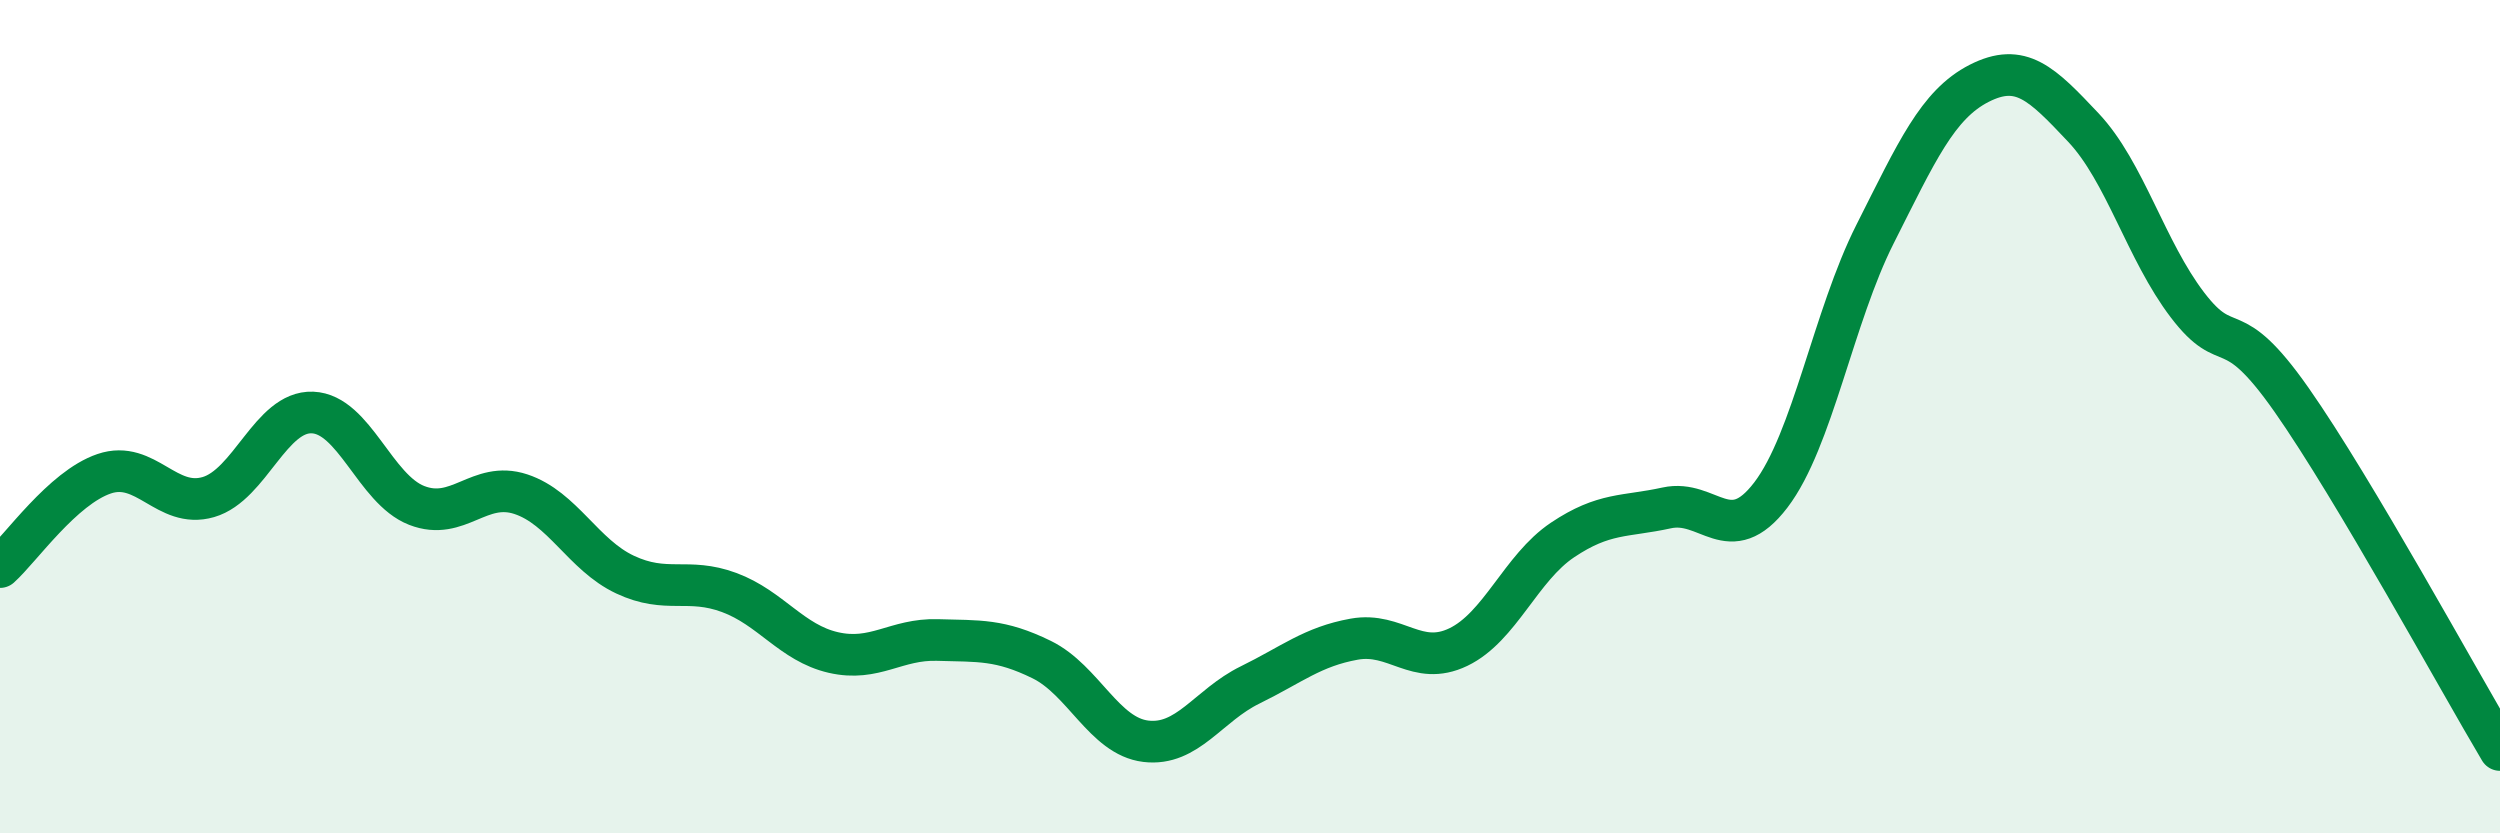
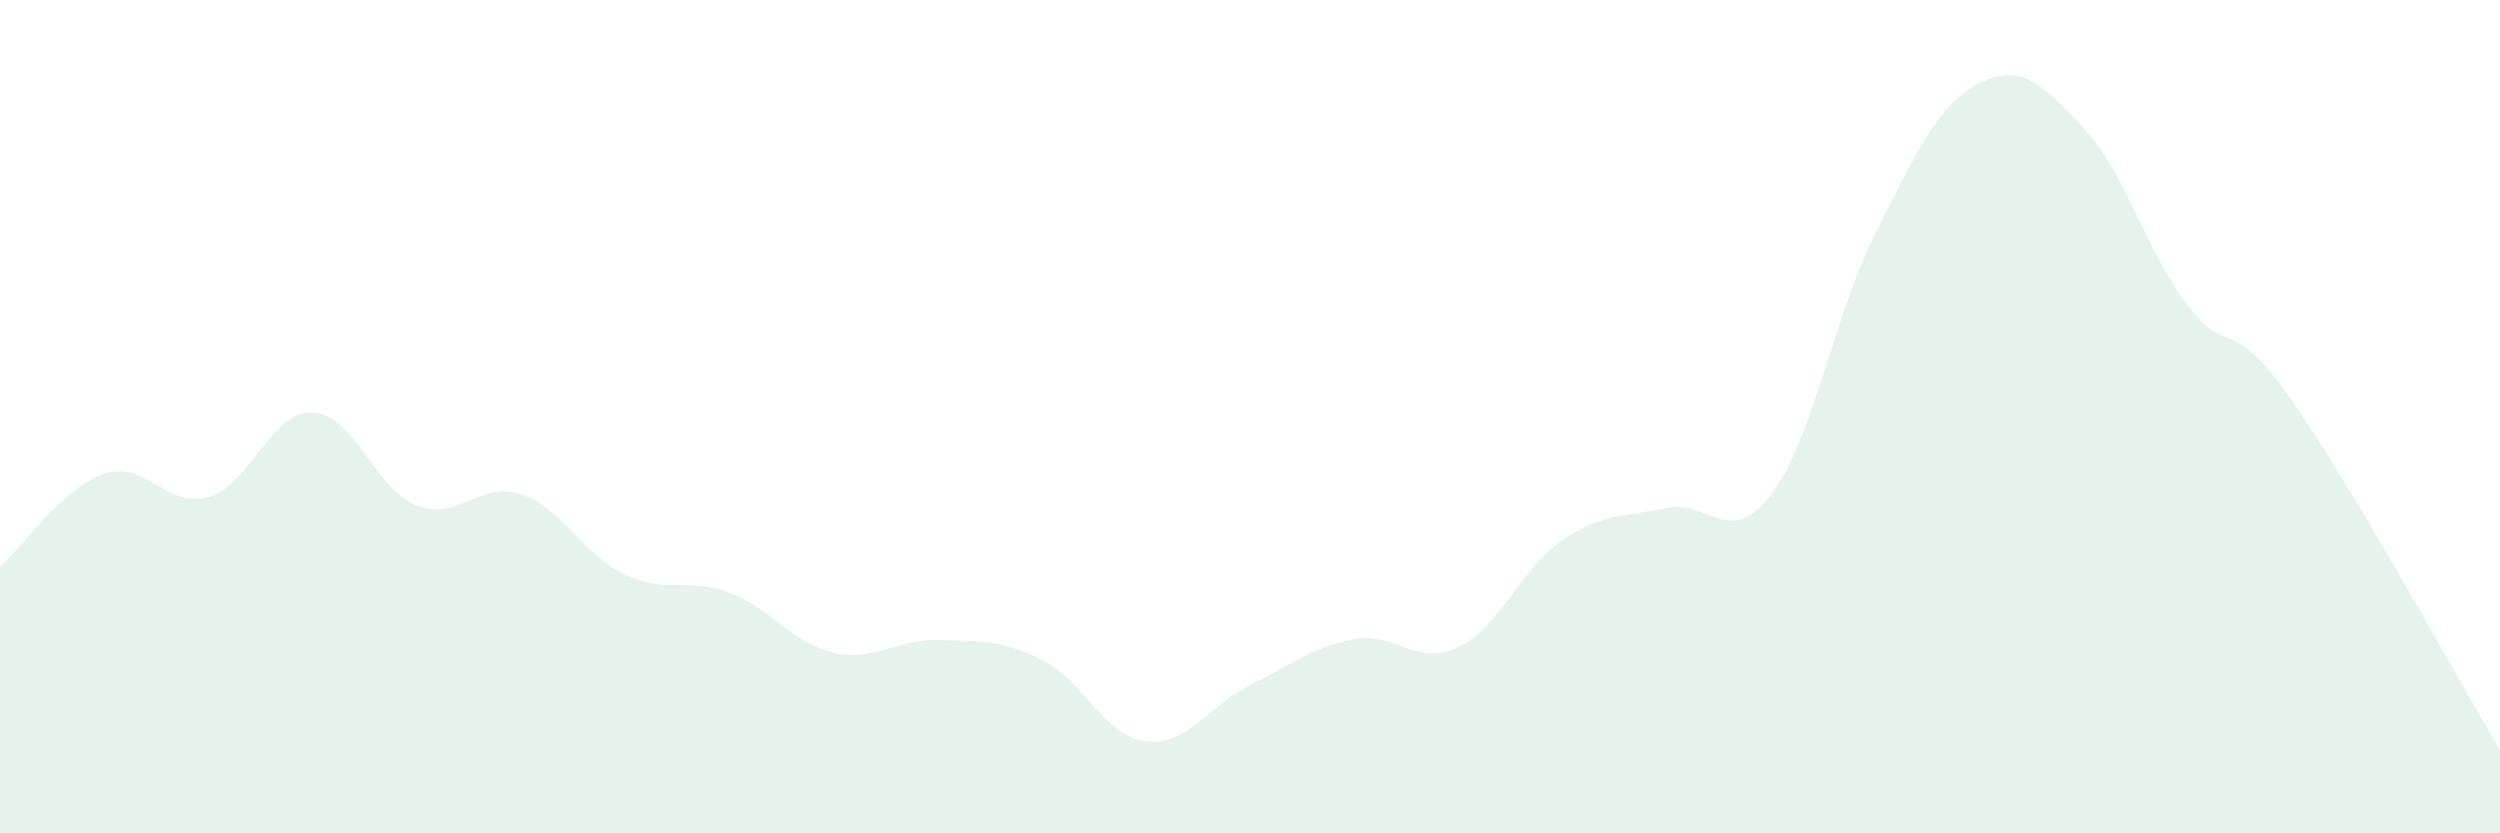
<svg xmlns="http://www.w3.org/2000/svg" width="60" height="20" viewBox="0 0 60 20">
  <path d="M 0,13.61 C 0.5,13.16 1.5,11.71 2.5,11.37 C 3.5,11.03 4,12.22 5,11.93 C 6,11.64 6.5,9.86 7.5,9.9 C 8.5,9.94 9,11.74 10,12.13 C 11,12.52 11.5,11.53 12.5,11.86 C 13.5,12.19 14,13.32 15,13.79 C 16,14.26 16.5,13.85 17.5,14.22 C 18.5,14.59 19,15.43 20,15.66 C 21,15.89 21.5,15.33 22.5,15.36 C 23.5,15.39 24,15.34 25,15.83 C 26,16.32 26.5,17.67 27.5,17.79 C 28.5,17.91 29,16.93 30,16.44 C 31,15.95 31.5,15.52 32.5,15.34 C 33.5,15.16 34,16.01 35,15.53 C 36,15.05 36.5,13.63 37.5,12.96 C 38.5,12.29 39,12.41 40,12.19 C 41,11.97 41.5,13.19 42.5,11.88 C 43.5,10.57 44,7.6 45,5.62 C 46,3.64 46.5,2.51 47.5,2 C 48.5,1.49 49,2 50,3.06 C 51,4.12 51.5,6.01 52.5,7.32 C 53.5,8.63 53.5,7.46 55,9.6 C 56.5,11.74 59,16.32 60,18L60 20L0 20Z" fill="#008740" opacity="0.1" stroke-linecap="round" stroke-linejoin="round" />
-   <path d="M 0,13.61 C 0.5,13.16 1.5,11.71 2.5,11.37 C 3.5,11.03 4,12.22 5,11.93 C 6,11.64 6.5,9.86 7.5,9.9 C 8.5,9.94 9,11.74 10,12.13 C 11,12.52 11.5,11.53 12.5,11.86 C 13.5,12.19 14,13.32 15,13.79 C 16,14.26 16.5,13.85 17.5,14.22 C 18.5,14.59 19,15.43 20,15.66 C 21,15.89 21.5,15.33 22.5,15.36 C 23.5,15.39 24,15.34 25,15.83 C 26,16.32 26.5,17.67 27.5,17.79 C 28.5,17.91 29,16.93 30,16.44 C 31,15.95 31.5,15.52 32.5,15.34 C 33.5,15.16 34,16.01 35,15.53 C 36,15.05 36.5,13.63 37.5,12.96 C 38.5,12.29 39,12.41 40,12.19 C 41,11.97 41.5,13.19 42.5,11.88 C 43.5,10.57 44,7.6 45,5.62 C 46,3.64 46.5,2.51 47.5,2 C 48.5,1.49 49,2 50,3.06 C 51,4.12 51.5,6.01 52.5,7.32 C 53.5,8.63 53.5,7.46 55,9.6 C 56.5,11.74 59,16.32 60,18" stroke="#008740" stroke-width="1" fill="none" stroke-linecap="round" stroke-linejoin="round" />
</svg>